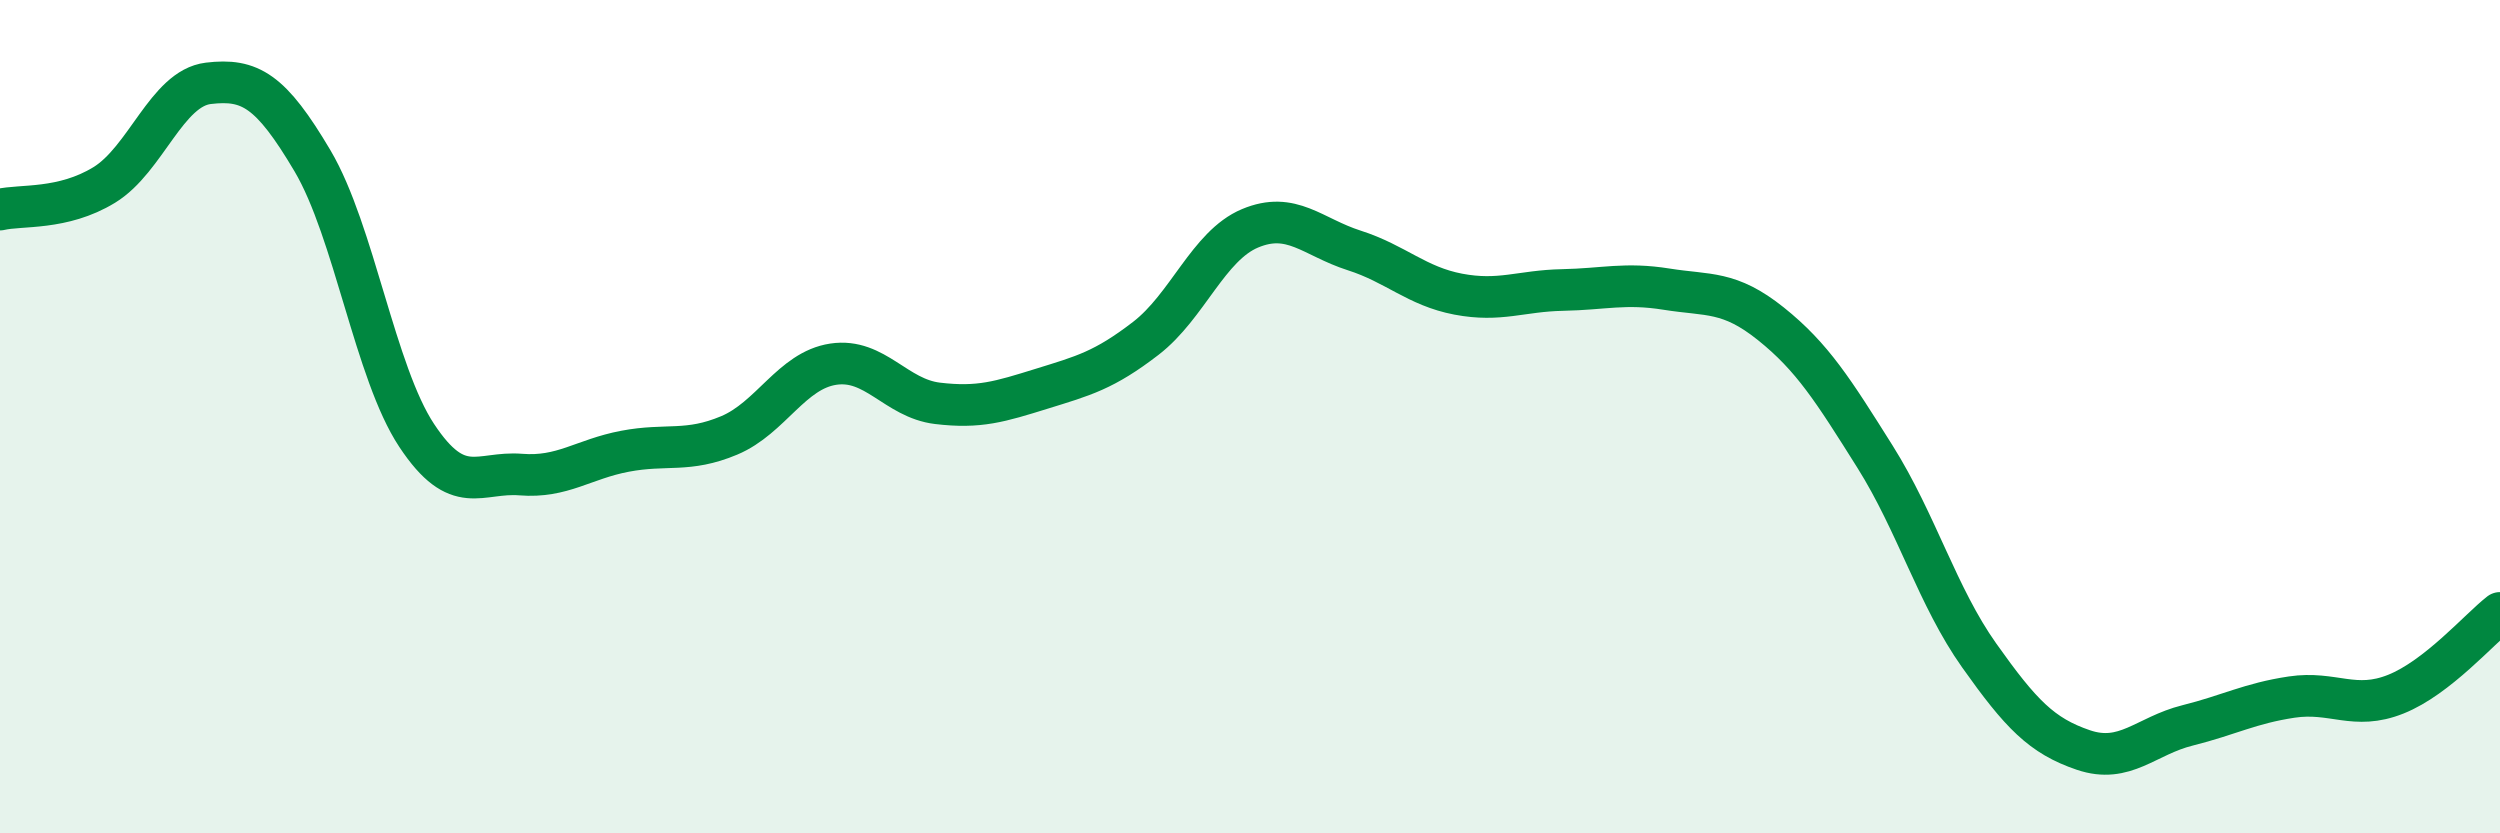
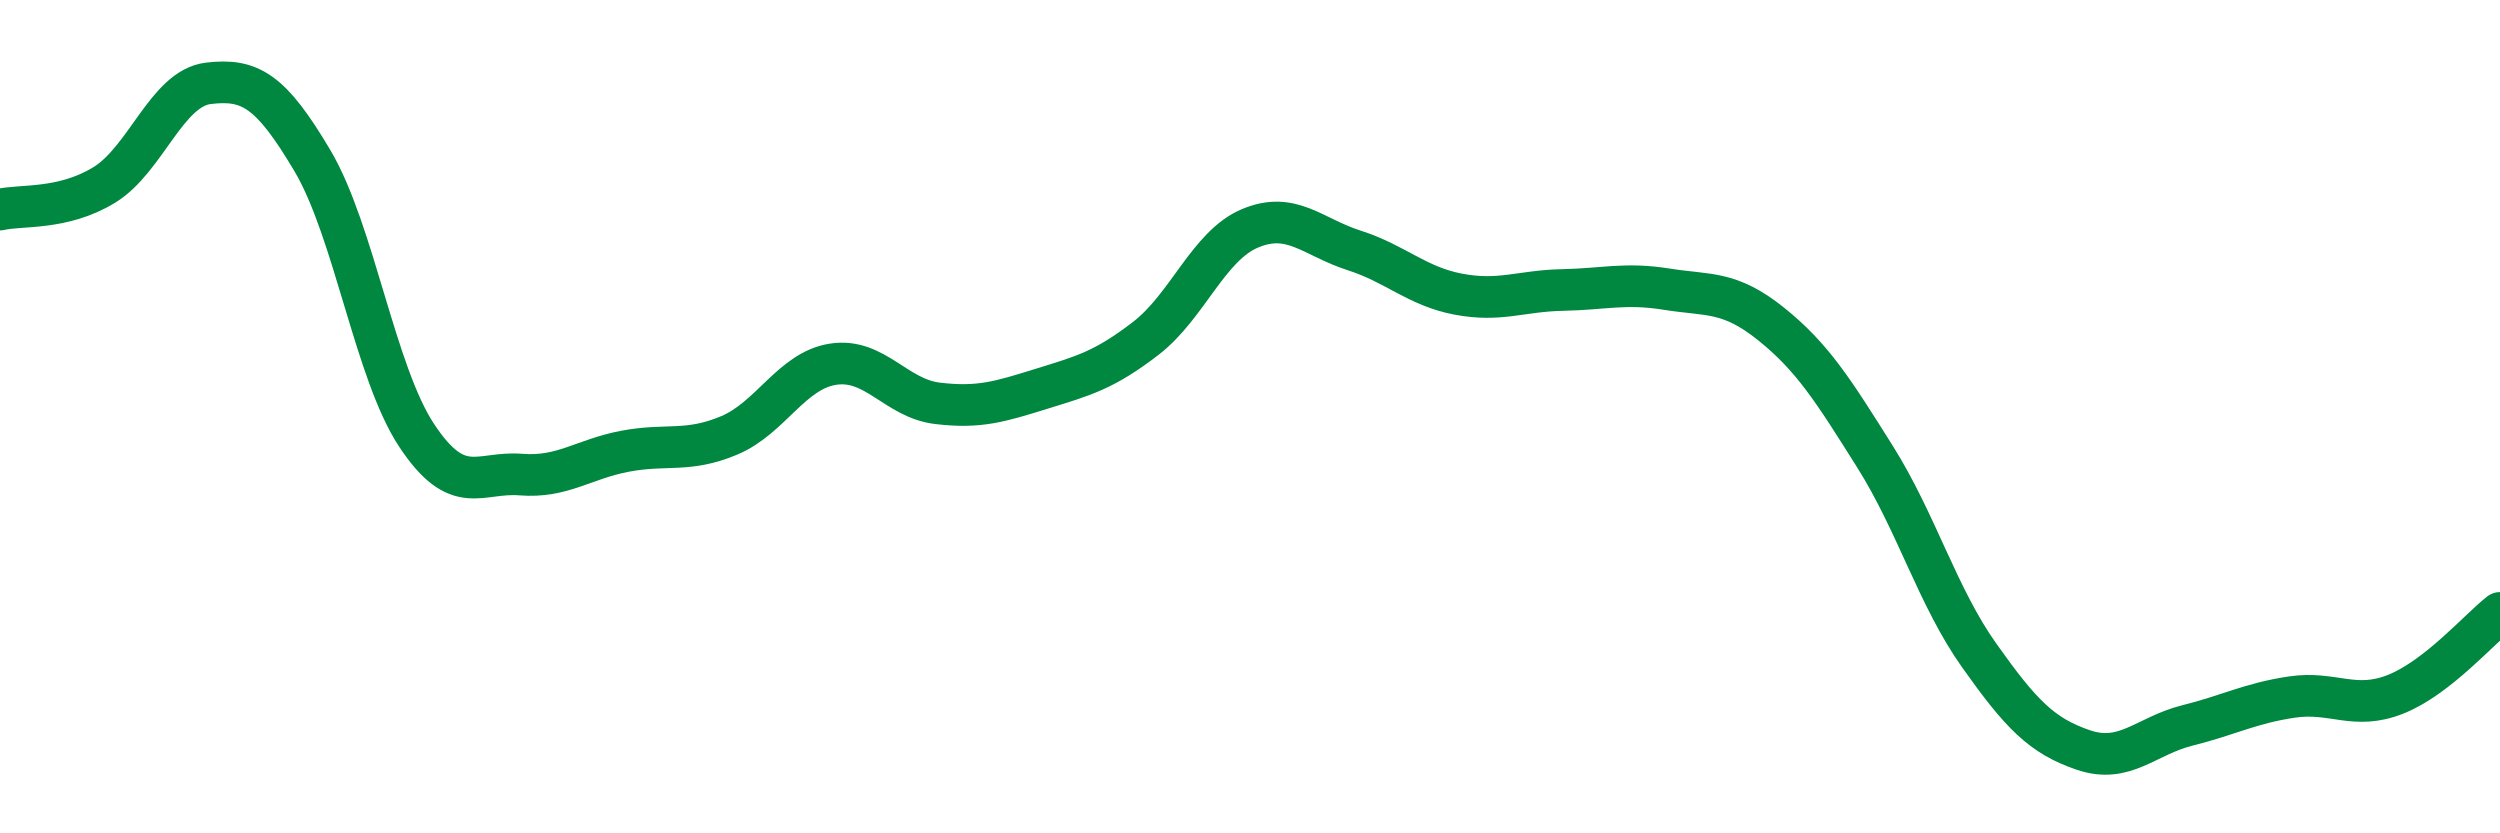
<svg xmlns="http://www.w3.org/2000/svg" width="60" height="20" viewBox="0 0 60 20">
-   <path d="M 0,5.03 C 0.5,4.91 1.5,5.05 2.5,4.44 C 3.5,3.83 4,2.12 5,2 C 6,1.88 6.5,2.17 7.5,3.86 C 8.5,5.55 9,8.94 10,10.45 C 11,11.96 11.5,11.31 12.5,11.39 C 13.5,11.47 14,11.02 15,10.83 C 16,10.64 16.5,10.87 17.5,10.45 C 18.5,10.03 19,8.89 20,8.74 C 21,8.59 21.5,9.56 22.5,9.68 C 23.5,9.8 24,9.64 25,9.33 C 26,9.02 26.5,8.89 27.5,8.12 C 28.5,7.35 29,5.9 30,5.48 C 31,5.06 31.5,5.69 32.5,6.01 C 33.5,6.33 34,6.87 35,7.06 C 36,7.25 36.5,6.98 37.5,6.96 C 38.5,6.94 39,6.78 40,6.94 C 41,7.1 41.5,6.97 42.5,7.77 C 43.5,8.57 44,9.37 45,10.96 C 46,12.55 46.5,14.32 47.5,15.73 C 48.5,17.14 49,17.66 50,18 C 51,18.34 51.5,17.66 52.5,17.41 C 53.5,17.16 54,16.88 55,16.73 C 56,16.58 56.5,17.06 57.5,16.66 C 58.5,16.26 59.5,15.1 60,14.71L60 20L0 20Z" fill="#008740" opacity="0.1" stroke-linecap="round" stroke-linejoin="round" />
  <path d="M 0,5.03 C 0.5,4.91 1.5,5.05 2.5,4.44 C 3.5,3.83 4,2.12 5,2 C 6,1.88 6.5,2.17 7.5,3.86 C 8.5,5.55 9,8.94 10,10.45 C 11,11.96 11.5,11.31 12.5,11.39 C 13.5,11.47 14,11.02 15,10.83 C 16,10.64 16.5,10.87 17.5,10.45 C 18.5,10.03 19,8.89 20,8.74 C 21,8.59 21.5,9.56 22.5,9.68 C 23.5,9.8 24,9.64 25,9.33 C 26,9.02 26.5,8.89 27.5,8.12 C 28.5,7.35 29,5.9 30,5.48 C 31,5.06 31.5,5.69 32.5,6.01 C 33.5,6.33 34,6.87 35,7.06 C 36,7.25 36.5,6.98 37.5,6.96 C 38.5,6.94 39,6.78 40,6.94 C 41,7.1 41.5,6.97 42.5,7.77 C 43.5,8.57 44,9.37 45,10.96 C 46,12.55 46.5,14.32 47.5,15.73 C 48.5,17.14 49,17.66 50,18 C 51,18.34 51.5,17.66 52.5,17.41 C 53.5,17.16 54,16.88 55,16.73 C 56,16.58 56.5,17.06 57.5,16.66 C 58.5,16.26 59.5,15.1 60,14.71" stroke="#008740" stroke-width="1" fill="none" stroke-linecap="round" stroke-linejoin="round" />
</svg>